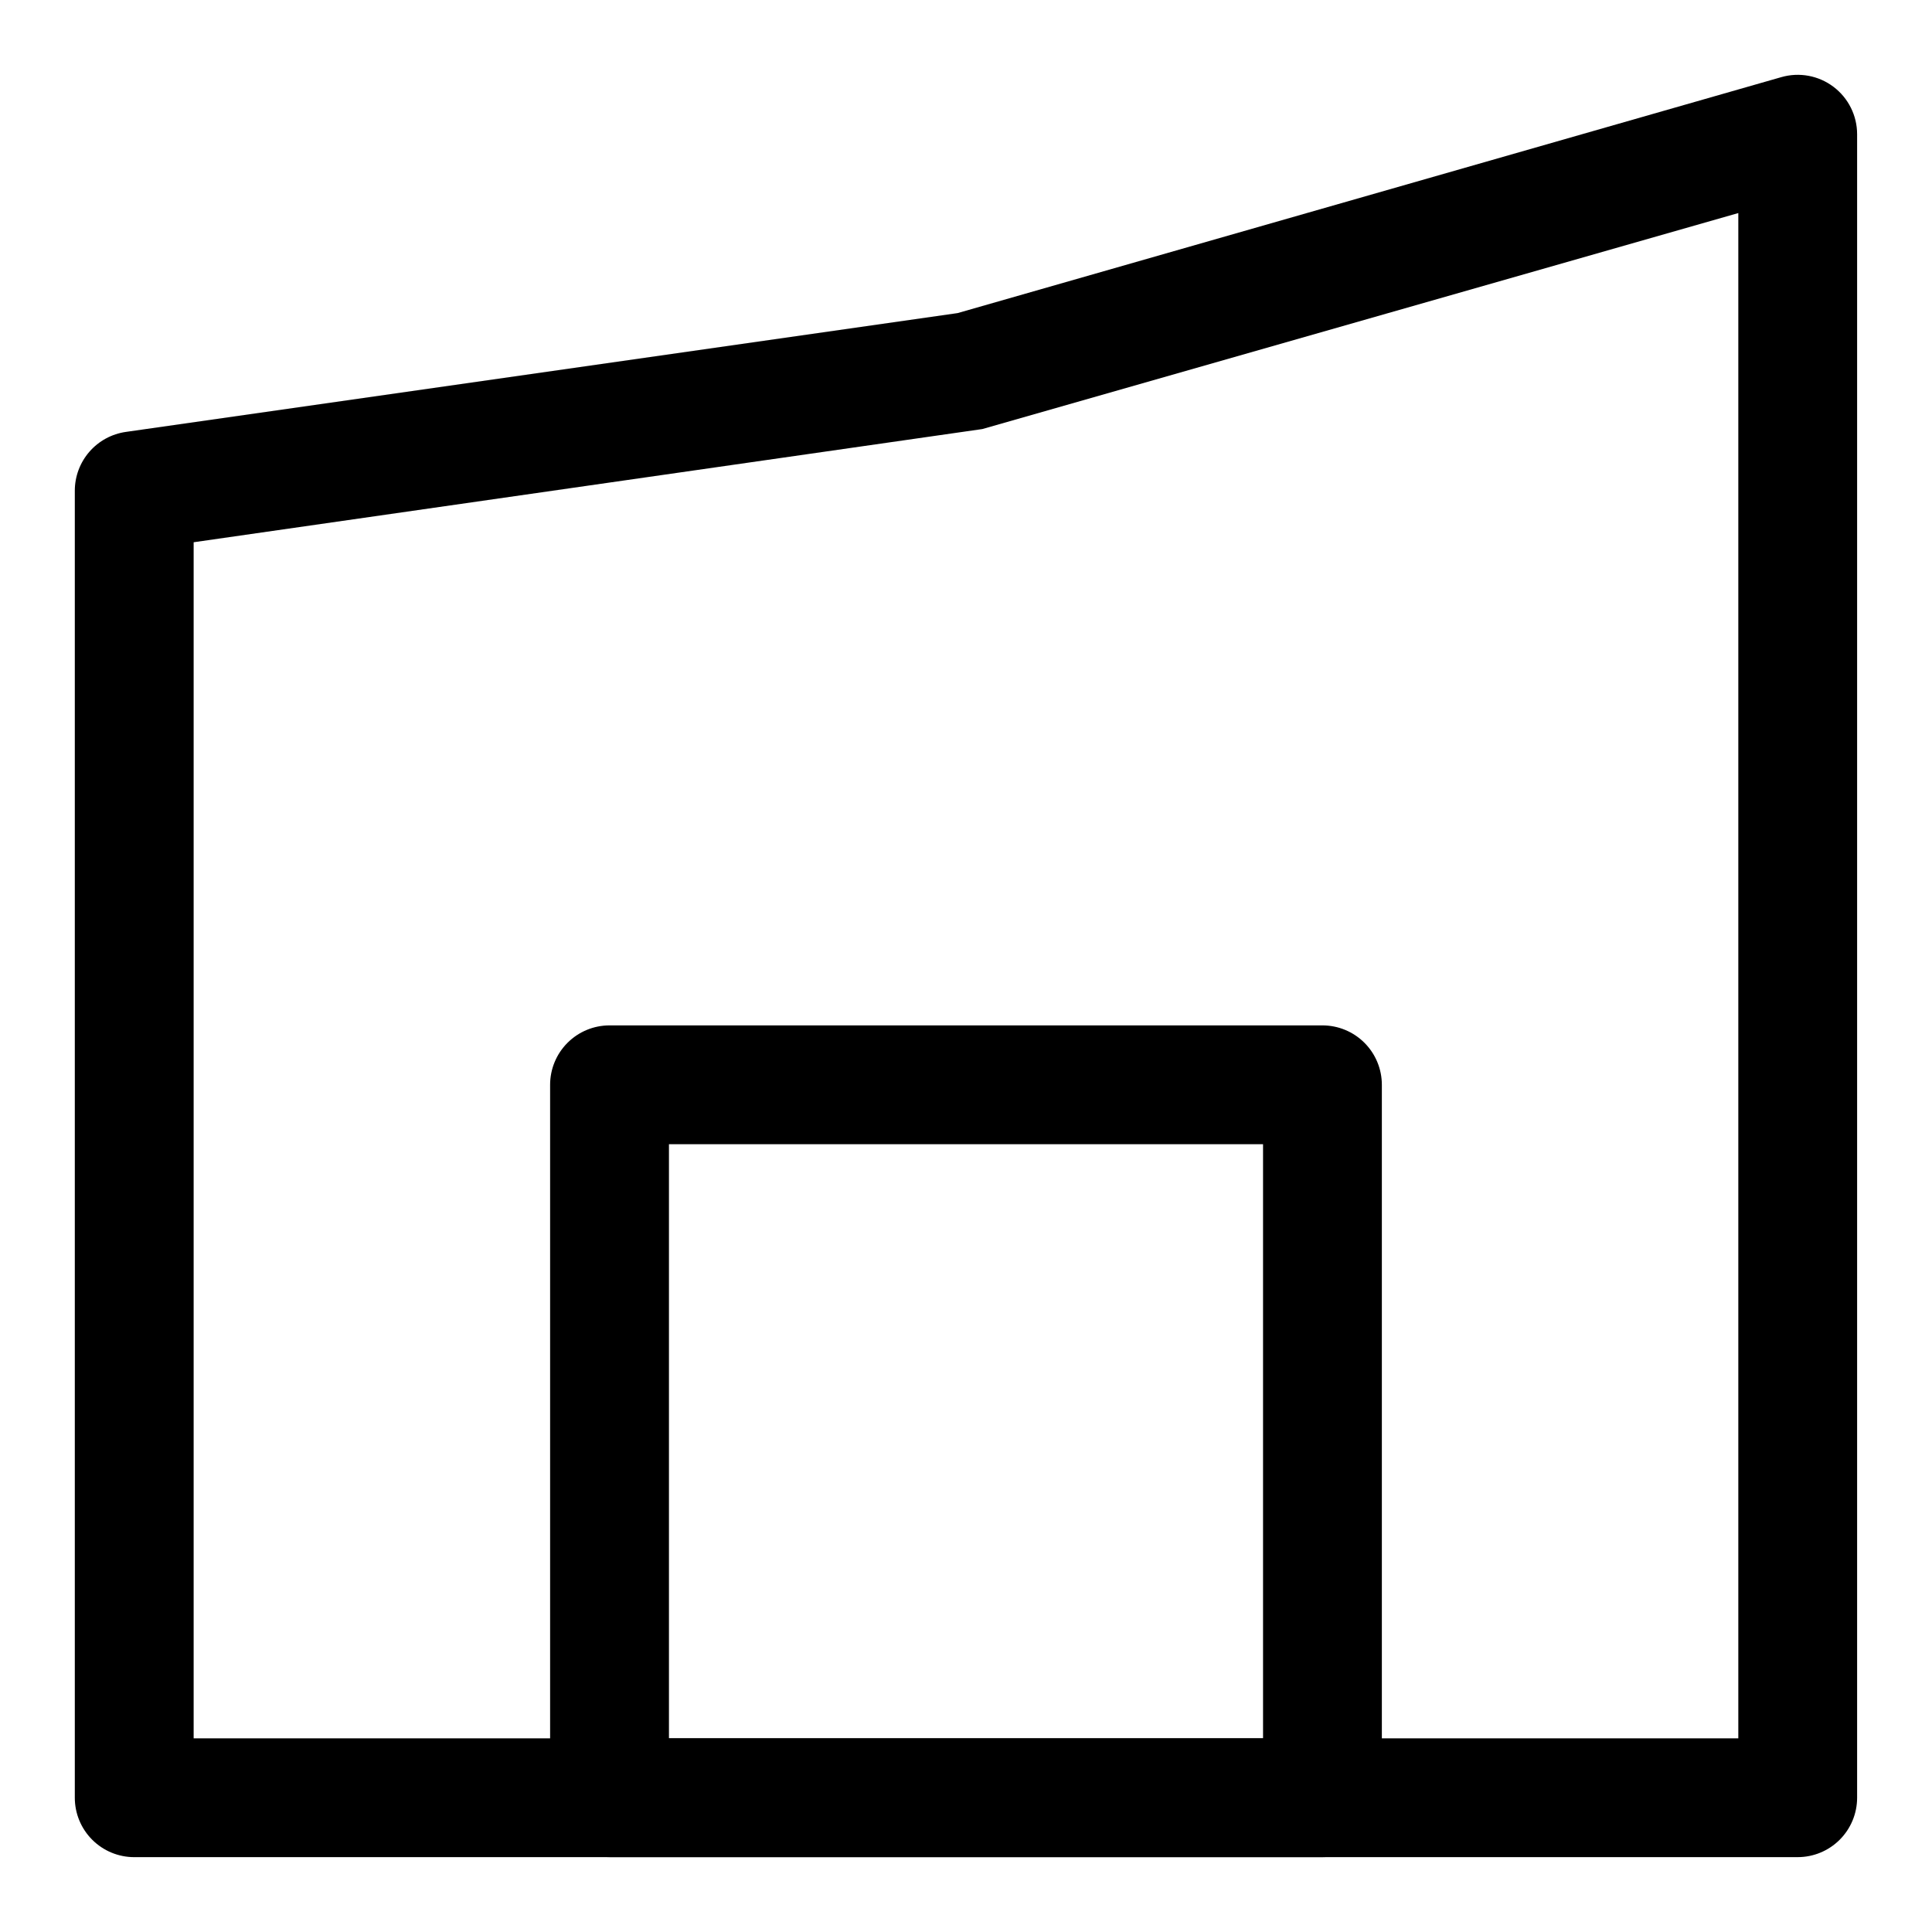
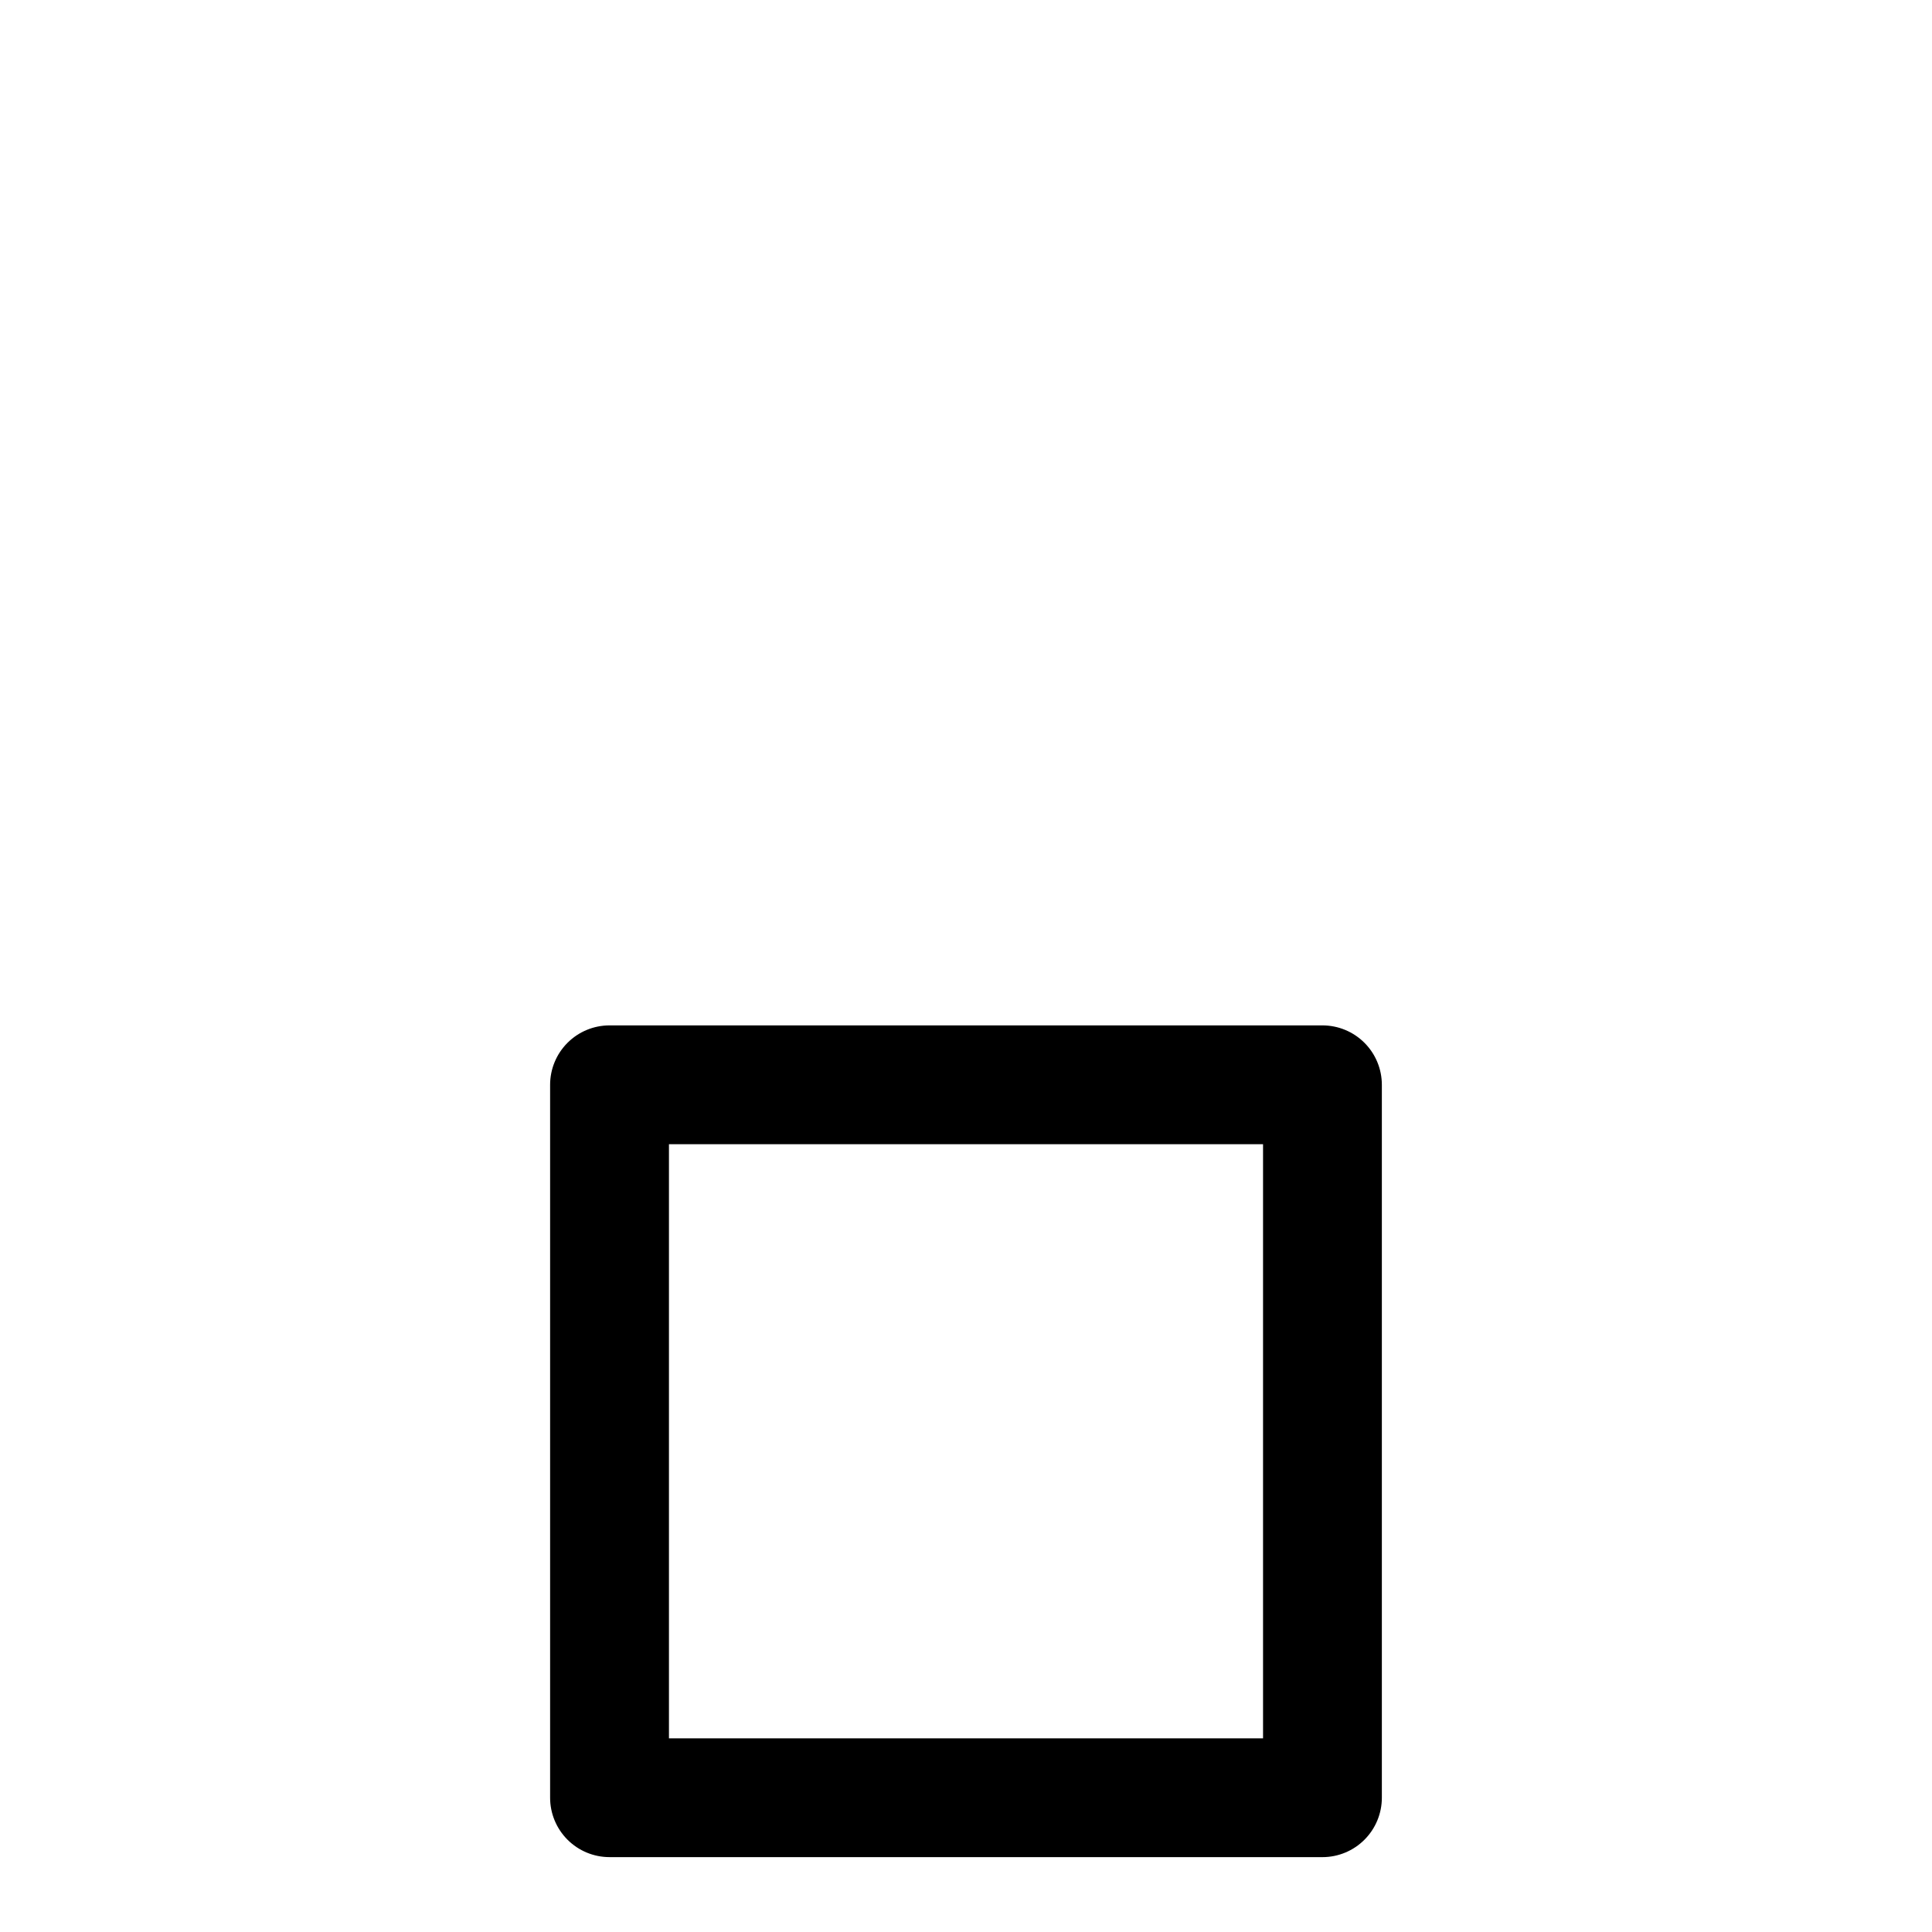
<svg xmlns="http://www.w3.org/2000/svg" fill="#000000" width="800px" height="800px" version="1.1" viewBox="144 144 512 512">
  <g>
-     <path d="m620.41 636.16c4.176 0 8.18-1.66 11.133-4.613s4.613-6.957 4.613-11.133v-440.83c0.004-4.945-2.316-9.602-6.266-12.582-3.945-2.977-9.062-3.926-13.816-2.562l-218.29 62.531-220.42 31.488h0.004c-3.758 0.531-7.195 2.398-9.684 5.266-2.488 2.863-3.859 6.531-3.859 10.324v346.37c0 4.176 1.66 8.18 4.613 11.133s6.957 4.613 11.133 4.613zm-425.09-348.46 209.01-29.996 200.34-57.242v404.21h-409.35z" />
    <path d="m494.46 636.16c4.176 0 8.184-1.66 11.133-4.613 2.953-2.953 4.613-6.957 4.613-11.133v-188.93c0-4.176-1.66-8.184-4.613-11.133-2.949-2.953-6.957-4.613-11.133-4.613h-188.93c-4.176 0-8.18 1.66-11.133 4.613-2.953 2.949-4.613 6.957-4.613 11.133v188.93-0.004c0 4.176 1.66 8.18 4.613 11.133s6.957 4.613 11.133 4.613zm-173.18-188.93h157.44v157.44h-157.44z" />
  </g>
</svg>